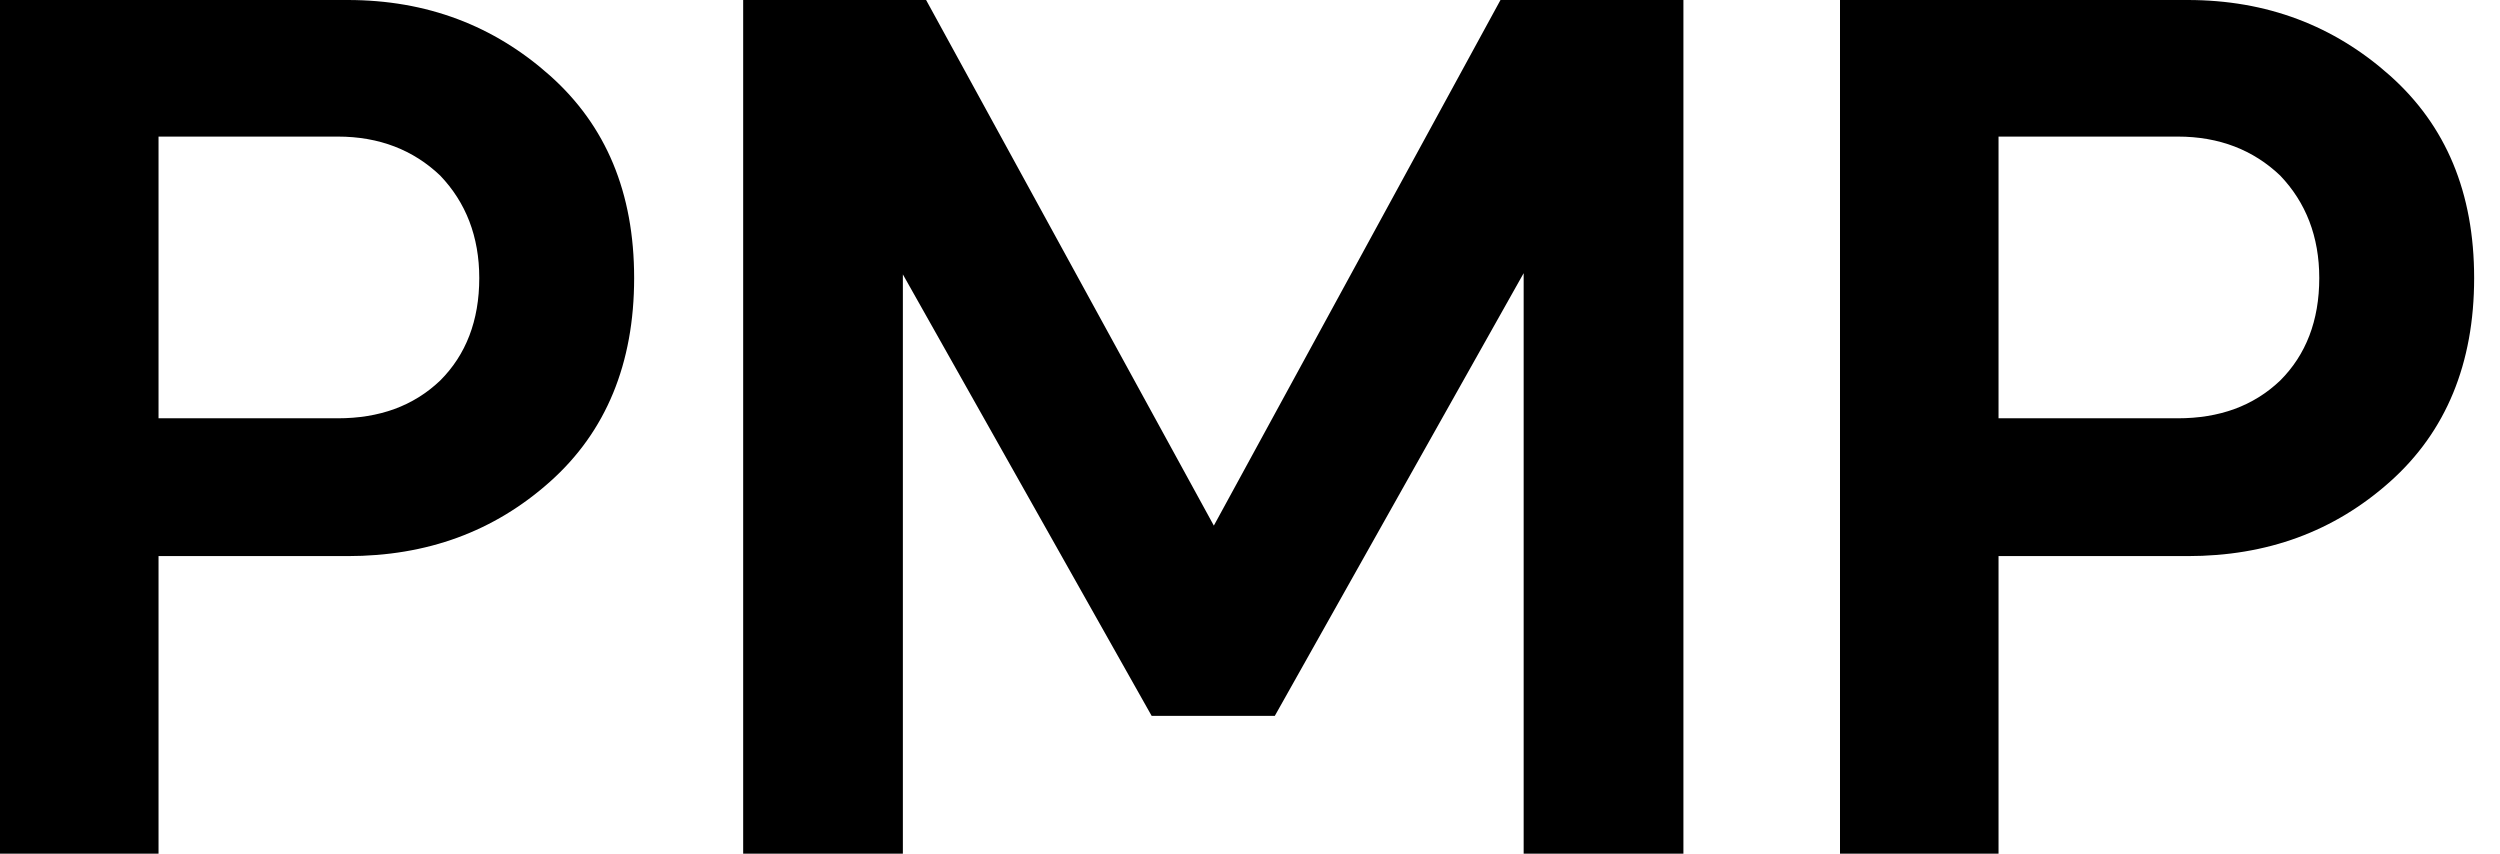
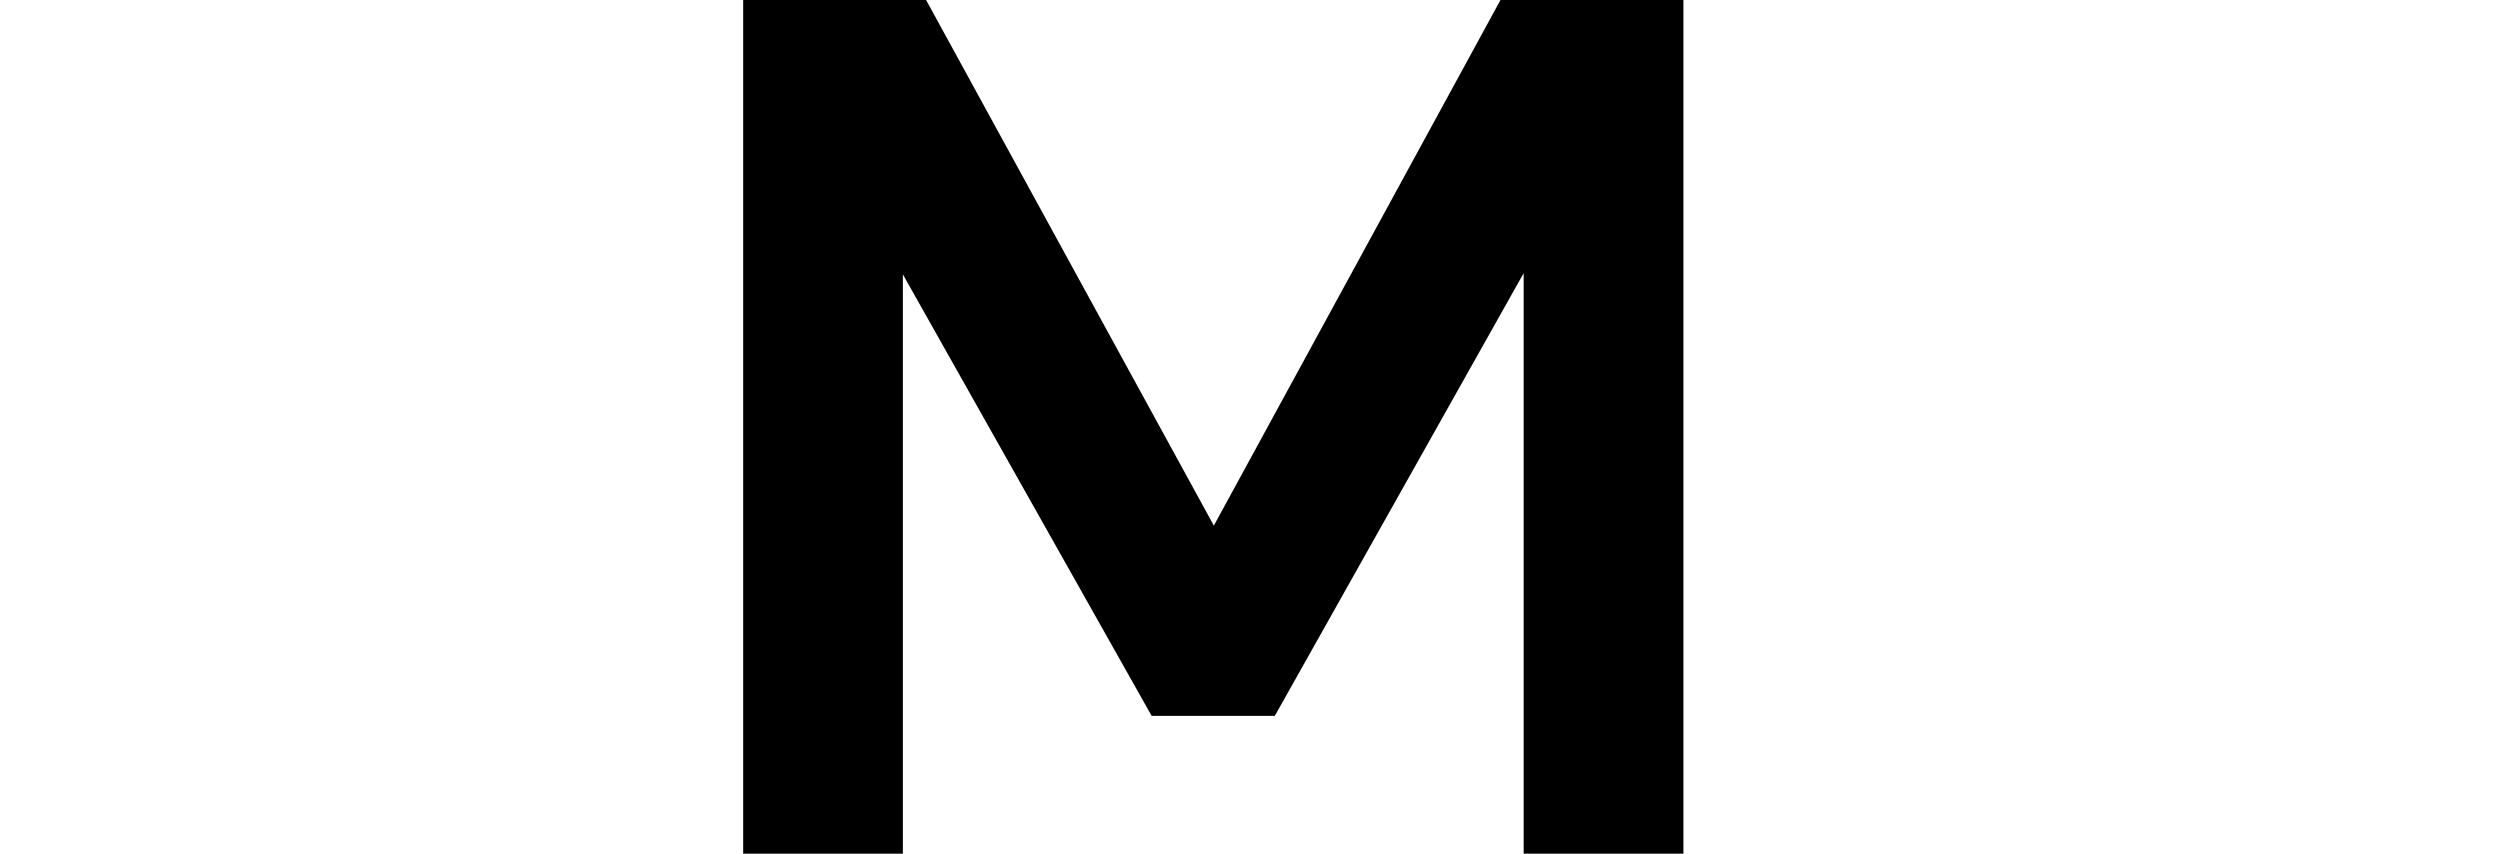
<svg xmlns="http://www.w3.org/2000/svg" width="41" height="14" viewBox="0 0 41 14" fill="none">
-   <path d="M30.176 14V0H35.876C37.176 0 38.276 0.42 39.196 1.24C40.116 2.06 40.576 3.16 40.576 4.56C40.576 5.96 40.116 7.08 39.196 7.9C38.276 8.72 37.176 9.12 35.876 9.12H32.776V14H30.176ZM32.776 6.86H35.716C36.396 6.86 36.956 6.66 37.396 6.24C37.816 5.82 38.036 5.26 38.036 4.56C38.036 3.88 37.816 3.32 37.396 2.88C36.956 2.46 36.396 2.24 35.716 2.24H32.776V6.86Z" fill="black" />
  <path d="M12.188 14V0H15.188L19.907 8.62L24.608 0H27.608V14H24.988V4.48L20.907 11.74H18.887L14.807 4.5V14H12.188Z" fill="black" />
-   <path d="M0 14V0H5.7C7 0 8.1 0.42 9.02 1.24C9.94 2.06 10.4 3.16 10.4 4.56C10.4 5.96 9.94 7.08 9.02 7.9C8.1 8.72 7 9.12 5.7 9.12H2.6V14H0ZM2.6 6.86H5.54C6.22 6.86 6.78 6.66 7.22 6.24C7.64 5.82 7.86 5.26 7.86 4.56C7.86 3.88 7.64 3.32 7.22 2.88C6.78 2.46 6.22 2.24 5.54 2.24H2.6V6.86Z" fill="black" />
</svg>